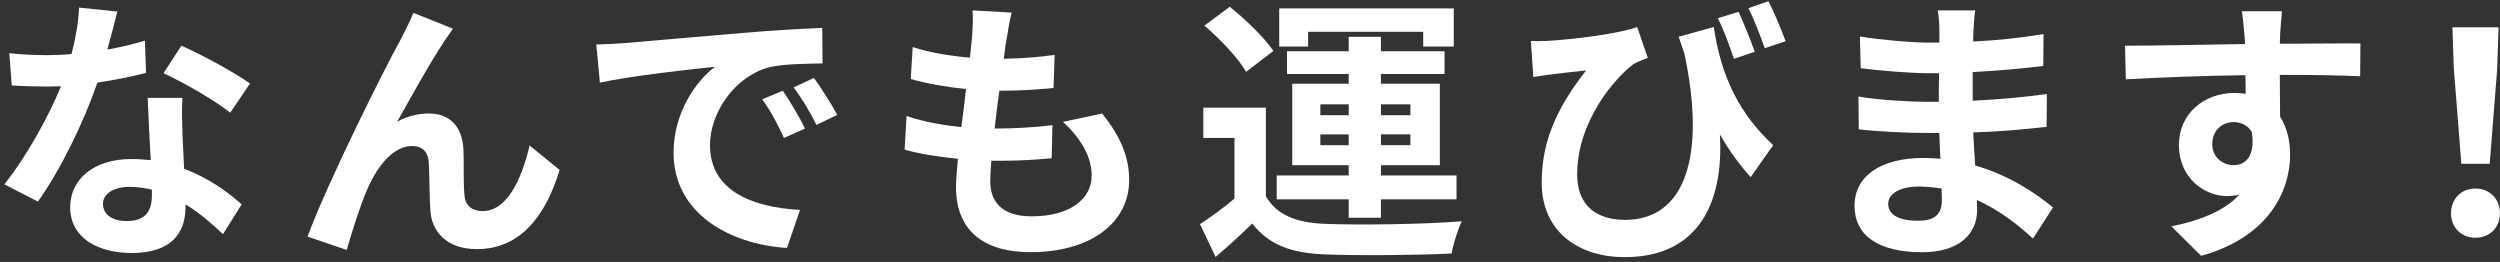
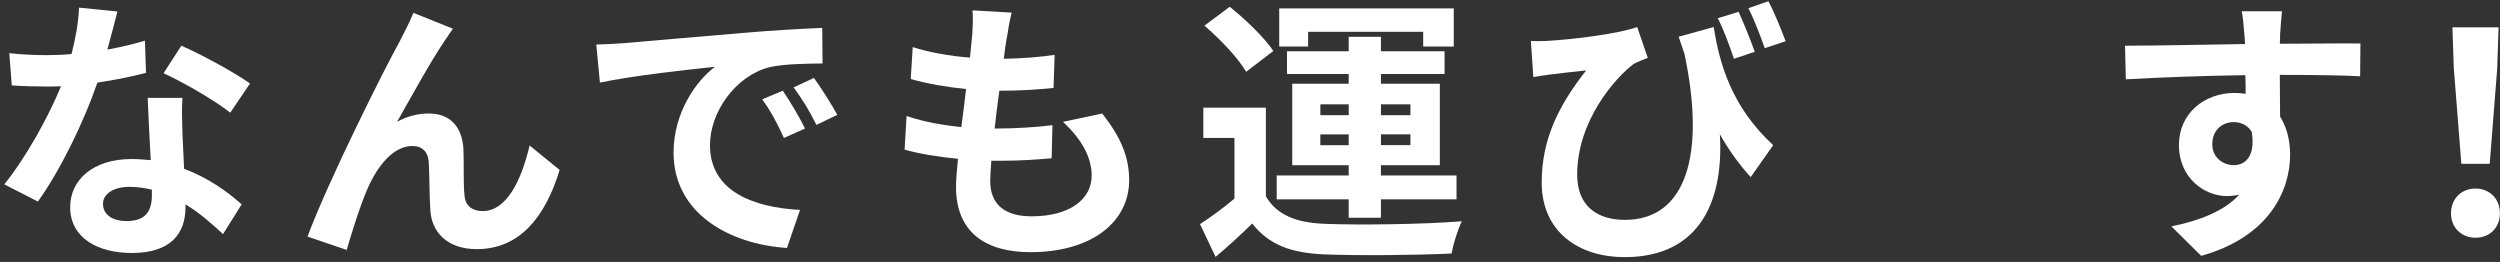
<svg xmlns="http://www.w3.org/2000/svg" width="315" height="33" viewBox="0 0 315 33" fill="none">
  <rect x="0" y="0" width="315" height="33" fill="#333333" stroke="none" />
  <path d="M13.534 6.246C15.251 5.933 16.897 5.543 18.261 5.123L18.399 9.184C16.789 9.604 14.615 10.061 12.272 10.409C10.59 15.311 7.617 21.438 4.776 25.396L0.541 23.227C3.31 19.797 6.145 14.649 7.683 10.866C7.053 10.901 6.458 10.901 5.863 10.901C4.427 10.901 2.992 10.866 1.484 10.763L1.172 6.702C2.679 6.877 4.535 6.948 5.827 6.948C6.878 6.948 7.929 6.912 9.016 6.81C9.509 4.882 9.893 2.785 9.96 0.96L14.79 1.452C14.508 2.575 14.056 4.359 13.528 6.251L13.534 6.246ZM22.988 16.823C23.024 17.839 23.127 19.52 23.198 21.269C26.208 22.392 28.659 24.14 30.448 25.75L28.1 29.498C26.875 28.375 25.3 26.909 23.373 25.75V26.099C23.373 29.354 21.588 31.877 16.615 31.877C12.272 31.877 8.842 29.949 8.842 26.099C8.842 22.669 11.713 20.038 16.579 20.038C17.42 20.038 18.189 20.11 18.994 20.177C18.855 17.587 18.681 14.47 18.609 12.332H22.988C22.88 13.803 22.952 15.275 22.988 16.813V16.823ZM15.984 27.852C18.399 27.852 19.137 26.524 19.137 24.596V23.894C18.225 23.684 17.282 23.545 16.302 23.545C14.272 23.545 12.975 24.458 12.975 25.683C12.975 26.98 14.062 27.852 15.984 27.852ZM20.609 9.225L22.85 5.759C25.372 6.846 29.715 9.225 31.499 10.522L29.013 14.198C26.982 12.588 22.988 10.312 20.609 9.225Z" fill="white" />
  <path d="M55.946 5.267C54.228 7.789 51.778 12.27 50.029 15.352C51.326 14.619 52.726 14.301 54.054 14.301C56.679 14.301 58.258 15.947 58.397 18.854C58.469 20.428 58.361 23.232 58.535 24.704C58.674 26.068 59.658 26.596 60.812 26.596C63.857 26.596 65.713 22.674 66.729 18.331L70.513 21.412C68.692 27.401 65.436 31.39 60.079 31.39C56.192 31.39 54.372 29.078 54.228 26.524C54.09 24.668 54.121 21.797 54.018 20.361C53.916 19.136 53.213 18.397 51.952 18.397C49.573 18.397 47.609 20.848 46.348 23.684C45.435 25.714 44.21 29.636 43.687 31.492L38.749 29.811C41.339 22.807 48.517 8.517 50.373 5.195C50.829 4.251 51.495 3.093 52.09 1.621L57.064 3.616C56.715 4.108 56.331 4.703 55.941 5.261L55.946 5.267Z" fill="white" />
  <path d="M78.567 5.441C81.51 5.195 87.289 4.672 93.693 4.144C97.297 3.826 101.117 3.621 103.604 3.513L103.64 7.994C101.748 8.03 98.738 8.03 96.882 8.486C92.647 9.609 89.458 14.127 89.458 18.29C89.458 24.068 94.852 26.134 100.804 26.447L99.158 31.246C91.806 30.754 84.869 26.832 84.869 19.233C84.869 14.193 87.704 10.199 90.088 8.415C86.797 8.763 79.654 9.538 75.588 10.409L75.132 5.61C76.532 5.574 77.901 5.502 78.562 5.436L78.567 5.441ZM101.435 16.193L98.774 17.382C97.897 15.454 97.164 14.091 96.041 12.517L98.63 11.43C99.507 12.691 100.768 14.824 101.43 16.193H101.435ZM105.496 14.475L102.871 15.736C101.927 13.845 101.117 12.552 99.999 11.009L102.558 9.82C103.435 11.045 104.762 13.111 105.501 14.475H105.496Z" fill="white" />
  <path d="M126.861 4.708C126.753 5.302 126.615 6.246 126.476 7.405C128.999 7.369 131.24 7.159 132.885 6.912L132.747 11.081C130.645 11.291 128.722 11.43 125.917 11.43C125.707 12.968 125.497 14.614 125.323 16.193H125.569C127.738 16.193 130.332 16.054 132.609 15.772L132.506 19.941C130.542 20.115 128.512 20.253 126.307 20.253H124.907C124.836 21.305 124.769 22.181 124.769 22.812C124.769 25.719 126.553 27.257 129.989 27.257C134.89 27.257 137.551 25.017 137.551 22.145C137.551 19.766 136.254 17.521 133.942 15.352L138.879 14.301C141.192 17.244 142.273 19.73 142.273 22.704C142.273 27.991 137.51 31.774 129.84 31.774C124.343 31.774 120.457 29.395 120.457 23.545C120.457 22.704 120.565 21.443 120.703 20.007C118.145 19.761 115.837 19.377 113.981 18.854L114.227 14.619C116.504 15.388 118.852 15.772 121.129 16.018C121.339 14.444 121.549 12.799 121.723 11.219C119.308 10.973 116.822 10.553 114.755 9.958L115.002 5.933C117.032 6.6 119.657 7.056 122.216 7.261C122.323 6.174 122.426 5.231 122.498 4.426C122.6 2.78 122.6 2.077 122.533 1.308L127.471 1.59C127.153 2.852 127.015 3.795 126.876 4.708H126.861Z" fill="white" />
  <path d="M159.501 24.735C160.865 27.083 163.321 28.062 166.889 28.201C171.094 28.375 179.354 28.273 184.189 27.883C183.696 28.862 183.102 30.79 182.891 31.944C178.549 32.154 171.124 32.226 166.853 32.051C162.685 31.877 159.885 30.862 157.783 28.165C156.384 29.529 154.948 30.862 153.164 32.369L151.2 28.237C152.564 27.36 154.143 26.206 155.543 25.017V17.382H151.62V13.568H159.501V24.74V24.735ZM157.014 9.045C156.035 7.328 153.723 4.913 151.759 3.231L154.948 0.852C156.907 2.426 159.327 4.739 160.444 6.42L157.014 9.045ZM169.935 25.119H160.865V22.11H169.935V20.812H162.823V10.553H169.935V9.327H162.162V6.456H169.935V4.636H173.996V6.456H182.015V9.327H173.996V10.553H181.42V20.812H173.996V22.11H183.522V25.119H173.996V27.432H169.935V25.119ZM164.823 5.861H161.183V1.062H183.173V5.861H179.323V4.005H164.823V5.861ZM166.366 14.511H169.94V13.147H166.366V14.511ZM169.935 18.295V16.931H166.361V18.295H169.935ZM174.001 13.147V14.511H177.713V13.147H174.001ZM177.713 16.926H174.001V18.29H177.713V16.926Z" fill="white" />
  <path d="M194.838 5.159C198.166 4.985 204.011 4.246 206.287 3.405L207.62 7.292C207.092 7.502 206.395 7.748 205.836 8.061C203.457 9.845 198.724 15.275 198.724 21.997C198.724 26.093 201.385 27.703 204.749 27.703C212.455 27.703 214.937 19.474 212.245 6.8C211.999 6.097 211.753 5.364 211.512 4.631L215.926 3.405C216.629 7.82 218.064 13.352 223.422 18.29L220.587 22.315C219.151 20.741 217.854 18.951 216.701 16.921C217.193 24.904 214.46 32.4 204.687 32.4C199.047 32.4 194.253 29.319 194.253 22.981C194.253 17.311 196.602 13.034 199.857 8.871C198.53 9.01 196.32 9.256 195.269 9.394C194.535 9.502 194.007 9.568 193.202 9.712L192.89 5.159C193.484 5.195 194.187 5.195 194.848 5.159H194.838ZM221.1 6.528L218.475 7.405C217.916 5.759 217.213 3.795 216.444 2.293L219.069 1.488C219.7 2.924 220.607 5.092 221.1 6.528ZM224.986 5.195L222.361 6.072C221.802 4.498 221.033 2.467 220.295 1.032L222.817 0.155C223.586 1.59 224.463 3.795 224.991 5.195H224.986Z" fill="white" />
-   <path d="M248.664 3.795C248.628 4.144 248.628 4.672 248.628 5.231C251.499 5.092 254.406 4.81 257.488 4.287L257.452 8.312C255.139 8.594 251.955 8.907 248.556 9.081V12.691C252.094 12.517 255.068 12.235 257.908 11.85L257.872 15.982C254.719 16.331 251.991 16.577 248.628 16.685C248.7 18.018 248.766 19.454 248.874 20.853C253.288 22.115 256.647 24.463 258.677 26.14L256.155 30.062C254.263 28.308 251.884 26.452 249.079 25.196C249.115 25.688 249.115 26.109 249.115 26.493C249.115 29.472 246.838 31.78 242.219 31.78C236.615 31.78 233.672 29.642 233.672 25.929C233.672 22.217 236.927 19.905 242.321 19.905C243.054 19.905 243.793 19.941 244.495 20.007C244.423 18.92 244.388 17.803 244.357 16.752H242.537C240.506 16.752 236.512 16.577 234.205 16.295L234.169 12.163C236.445 12.583 240.752 12.829 242.608 12.829H244.29C244.29 11.676 244.29 10.414 244.326 9.225H243.029C240.824 9.225 236.758 8.907 234.451 8.594L234.348 4.6C236.871 5.02 240.86 5.369 242.998 5.369H244.362V3.723C244.362 3.057 244.29 1.97 244.152 1.308H248.879C248.771 2.011 248.705 2.882 248.669 3.795H248.664ZM241.588 27.816C243.444 27.816 244.67 27.288 244.67 25.258C244.67 24.873 244.67 24.381 244.634 23.75C243.69 23.612 242.742 23.504 241.762 23.504C239.276 23.504 237.912 24.483 237.912 25.673C237.912 27.006 239.173 27.811 241.588 27.811V27.816Z" fill="white" />
  <path d="M287.292 4.426C287.292 4.708 287.292 5.092 287.256 5.513C290.794 5.513 295.588 5.441 297.413 5.477L297.378 9.609C295.275 9.502 292.02 9.435 287.256 9.435C287.256 11.219 287.292 13.147 287.292 14.69C288.133 16.023 288.554 17.669 288.554 19.489C288.554 24.043 285.893 29.857 277.345 32.236L273.597 28.524C277.135 27.791 280.217 26.632 282.145 24.53C281.652 24.637 281.129 24.704 280.57 24.704C277.873 24.704 274.546 22.535 274.546 18.259C274.546 14.301 277.735 11.711 281.55 11.711C282.042 11.711 282.493 11.747 282.949 11.819C282.949 11.05 282.949 10.245 282.914 9.471C277.627 9.543 272.162 9.753 267.855 9.994L267.752 5.759C271.746 5.759 278.12 5.62 282.878 5.549C282.842 5.092 282.842 4.744 282.806 4.462C282.698 3.026 282.56 1.836 282.457 1.416H287.533C287.461 1.975 287.323 3.867 287.287 4.426H287.292ZM281.442 20.812C282.914 20.812 284.211 19.689 283.719 16.608C283.226 15.803 282.386 15.383 281.442 15.383C280.078 15.383 278.745 16.326 278.745 18.182C278.745 19.792 280.042 20.807 281.442 20.807V20.812Z" fill="white" />
  <path d="M308.827 26.873C308.827 25.017 310.16 23.755 311.908 23.755C313.657 23.755 314.99 25.017 314.99 26.873C314.99 28.729 313.662 29.954 311.908 29.954C310.155 29.954 308.827 28.693 308.827 26.873ZM309.18 8.661L309.006 3.441H314.82L314.646 8.661L313.703 20.638H310.129L309.186 8.661H309.18Z" fill="white" />
</svg>